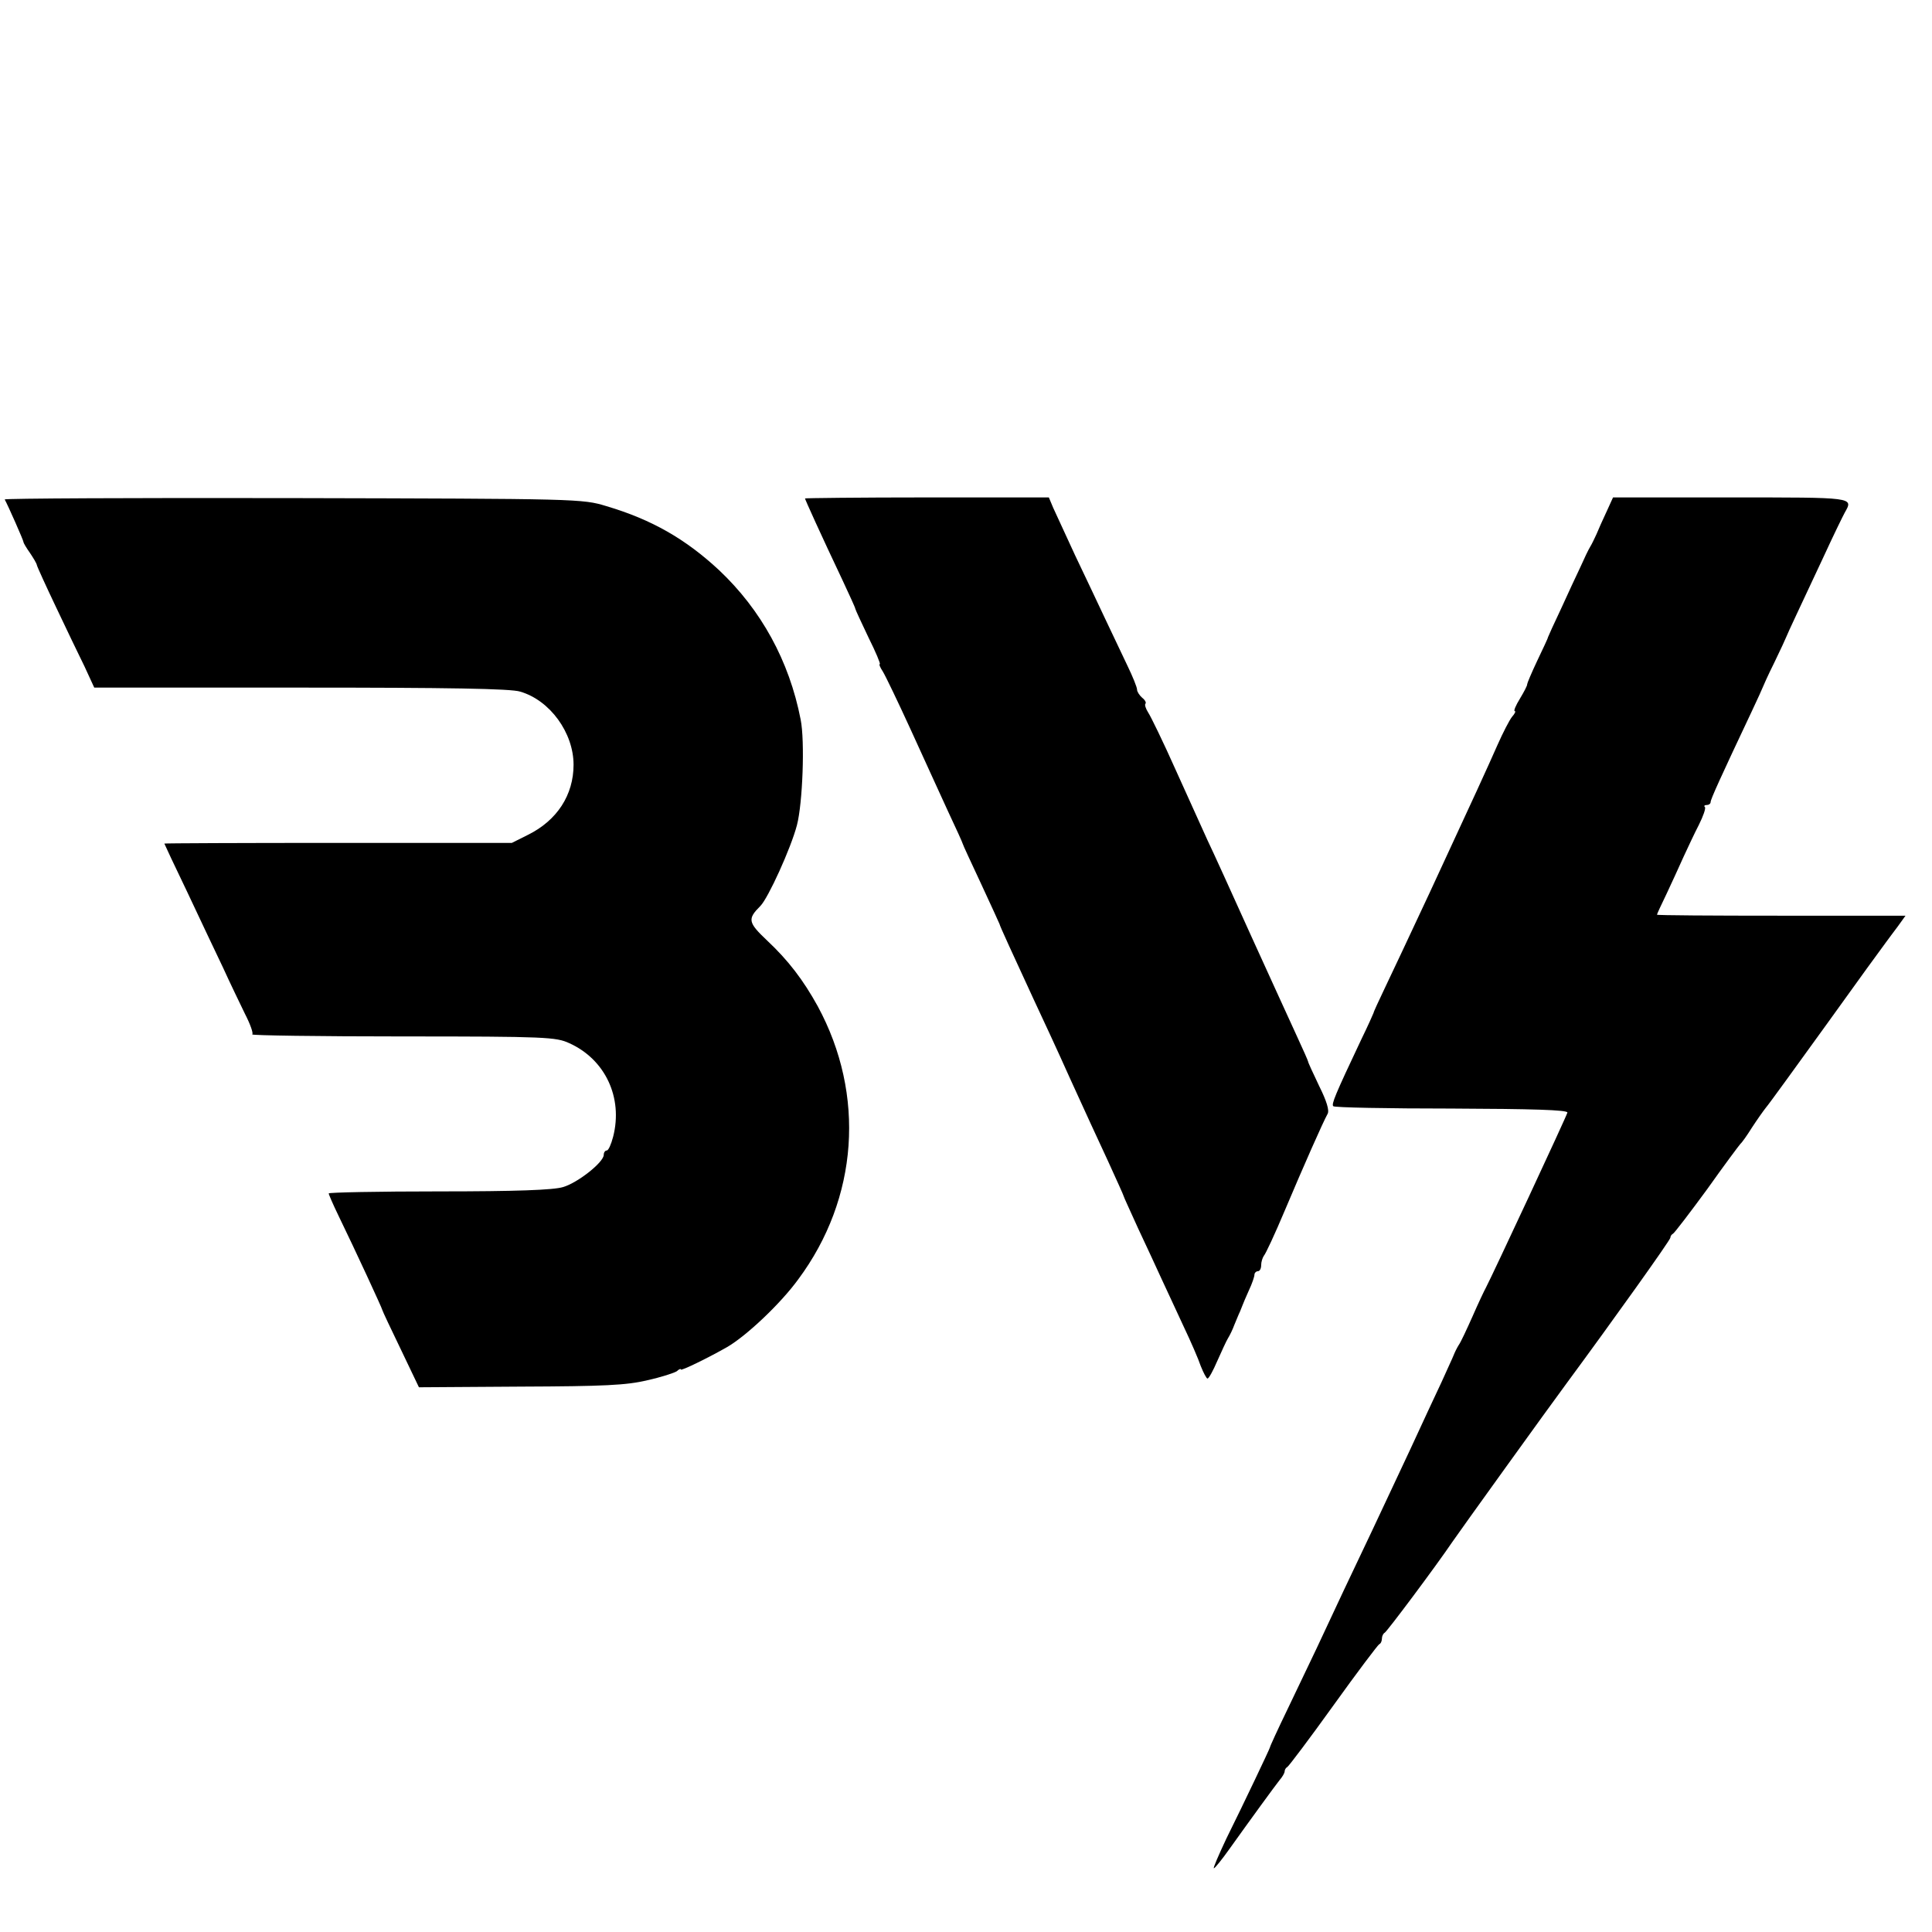
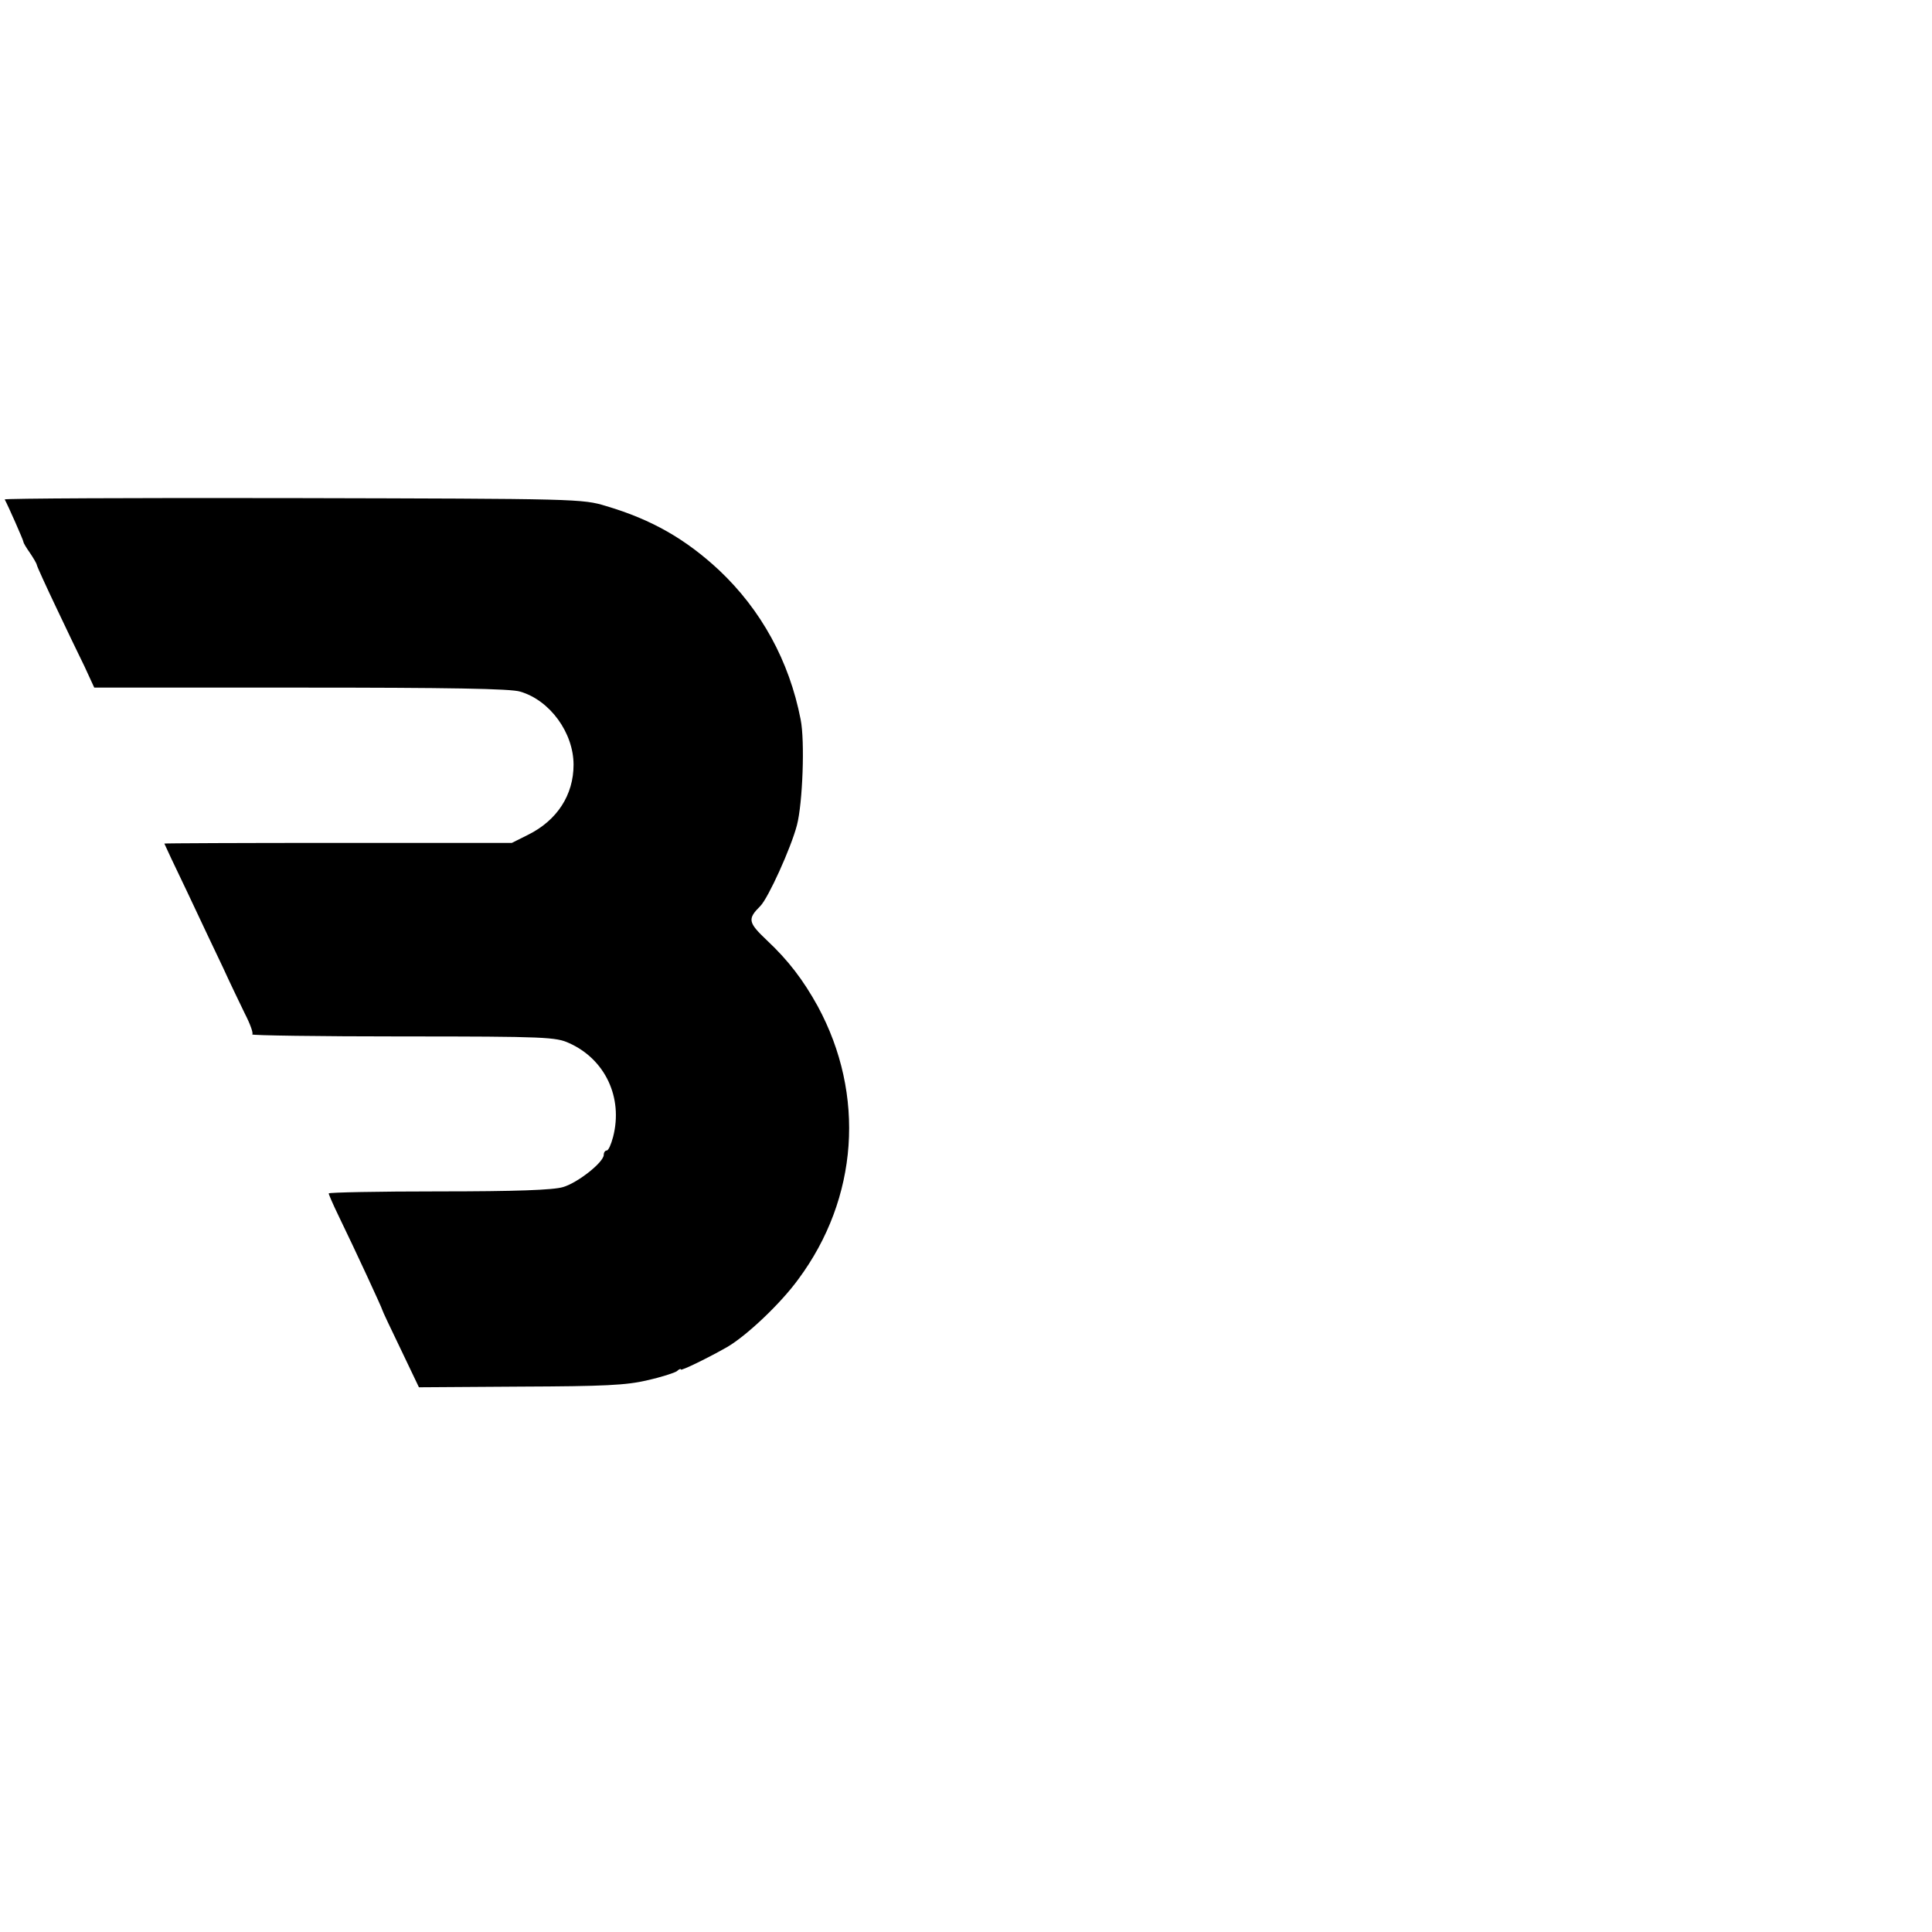
<svg xmlns="http://www.w3.org/2000/svg" version="1.0" width="576pt" height="576pt" viewBox="0 0 576 576" preserveAspectRatio="xMidYMid meet">
  <g transform="translate(0,576) scale(0.1,-0.1)" fill="#000000" stroke="none">
    <path d="M14 4271 c9 -16 56 -122 56 -127 0 -3 9 -18 19 -32 10 -15 20 -31 21 -37 1 -5 27 -62 57 -125 30 -63 68 -143 85 -177 l29 -63 616 0 c438 0 627 -3 654 -12 89 -26 159 -123 159 -218 0 -90 -49 -166 -136 -209 l-48 -24 -518 0 c-285 0 -518 -1 -518 -2 0 -1 31 -67 69 -146 37 -79 85 -180 106 -224 20 -44 50 -106 65 -137 16 -31 26 -59 22 -62 -3 -3 199 -6 449 -6 427 0 457 -2 496 -20 107 -48 161 -162 131 -279 -6 -23 -14 -41 -19 -41 -5 0 -9 -6 -9 -13 0 -22 -77 -83 -121 -96 -29 -9 -142 -13 -370 -13 -181 0 -329 -3 -329 -6 0 -3 13 -33 29 -66 51 -105 131 -278 131 -282 0 -2 25 -55 55 -117 l54 -113 303 2 c249 1 316 4 378 19 41 9 81 22 88 27 6 6 12 8 12 5 0 -5 82 35 138 67 57 33 159 129 212 202 179 241 201 550 58 814 -43 78 -88 137 -151 196 -57 54 -59 64 -20 103 23 23 91 172 109 241 17 65 24 251 11 315 -34 175 -118 327 -243 445 -100 93 -201 151 -336 191 -72 22 -83 22 -935 24 -474 1 -861 -1 -859 -4z" />
-     <path d="M2400 4274 c0 -3 47 -107 111 -242 21 -45 39 -84 39 -87 0 -2 18 -41 39 -85 22 -44 37 -80 34 -80 -3 0 1 -10 9 -22 8 -13 45 -90 83 -173 37 -82 88 -192 111 -243 24 -51 44 -95 44 -97 0 -2 25 -56 55 -120 30 -65 55 -119 55 -120 0 -4 42 -95 102 -225 22 -47 71 -152 108 -235 37 -82 89 -194 114 -248 25 -55 46 -101 46 -103 0 -2 20 -45 43 -96 24 -51 56 -120 71 -153 15 -33 45 -96 65 -140 21 -44 44 -97 51 -118 8 -20 17 -37 20 -37 4 0 17 24 29 52 13 29 27 60 32 68 5 8 14 26 19 40 6 14 13 32 17 40 3 8 7 17 8 20 1 3 9 22 18 42 10 21 17 42 17 48 0 5 5 10 10 10 6 0 10 8 10 18 0 10 4 22 8 28 5 5 33 65 62 134 57 135 115 266 128 289 6 10 -3 39 -25 83 -18 38 -33 70 -33 73 0 2 -15 36 -34 77 -18 40 -80 174 -136 298 -56 124 -114 252 -130 285 -15 33 -58 128 -95 210 -37 83 -74 159 -82 171 -7 11 -11 23 -8 26 3 3 -1 11 -10 18 -8 7 -15 18 -15 24 0 7 -13 39 -29 72 -15 32 -45 95 -66 139 -21 44 -61 130 -90 190 -28 61 -57 124 -65 141 l-13 31 -364 0 c-200 0 -363 -2 -363 -3z" />
-     <path d="M4789 4233 c-11 -23 -24 -53 -29 -65 -6 -13 -14 -30 -19 -38 -5 -8 -18 -35 -29 -60 -12 -25 -38 -81 -58 -125 -21 -44 -38 -82 -39 -85 0 -3 -15 -34 -32 -70 -17 -36 -30 -67 -30 -70 1 -3 -9 -22 -21 -42 -13 -21 -20 -38 -16 -38 4 0 0 -8 -8 -17 -8 -10 -27 -47 -43 -83 -30 -68 -67 -149 -202 -440 -74 -159 -102 -217 -134 -285 -18 -38 -34 -72 -34 -75 -1 -3 -17 -39 -37 -80 -78 -165 -89 -192 -83 -198 3 -4 162 -7 353 -7 241 -1 346 -4 345 -12 -2 -10 -224 -486 -243 -522 -5 -9 -23 -47 -40 -86 -17 -38 -35 -77 -41 -85 -5 -8 -12 -22 -15 -30 -3 -8 -20 -44 -36 -80 -17 -36 -59 -126 -93 -200 -35 -74 -86 -184 -115 -245 -55 -115 -110 -232 -165 -350 -18 -38 -57 -119 -86 -180 -29 -60 -53 -112 -53 -115 -2 -7 -75 -161 -130 -272 -23 -49 -40 -88 -37 -88 3 0 24 26 46 57 65 91 135 187 150 206 8 9 15 21 15 26 0 5 4 11 8 13 4 2 66 84 137 183 71 99 133 181 137 183 5 2 8 10 8 17 0 7 4 15 8 17 6 2 154 200 202 271 19 28 291 406 340 472 140 190 310 428 310 435 0 5 4 10 8 12 4 2 50 62 102 133 51 72 96 132 99 135 4 3 19 24 34 48 15 23 34 50 42 60 8 9 89 121 180 247 91 127 171 237 178 246 6 8 22 30 35 47 l23 32 -371 0 c-203 0 -370 1 -370 3 0 2 13 30 29 63 15 32 38 82 50 109 13 28 33 71 46 96 13 26 21 49 18 53 -4 3 -1 6 5 6 7 0 12 4 12 9 0 8 29 72 123 271 17 36 31 67 32 70 1 3 16 37 35 75 19 39 34 72 35 75 1 3 15 34 32 70 17 36 54 115 82 175 28 61 56 118 61 127 26 46 30 45 -341 45 l-350 0 -20 -44z" />
  </g>
</svg>